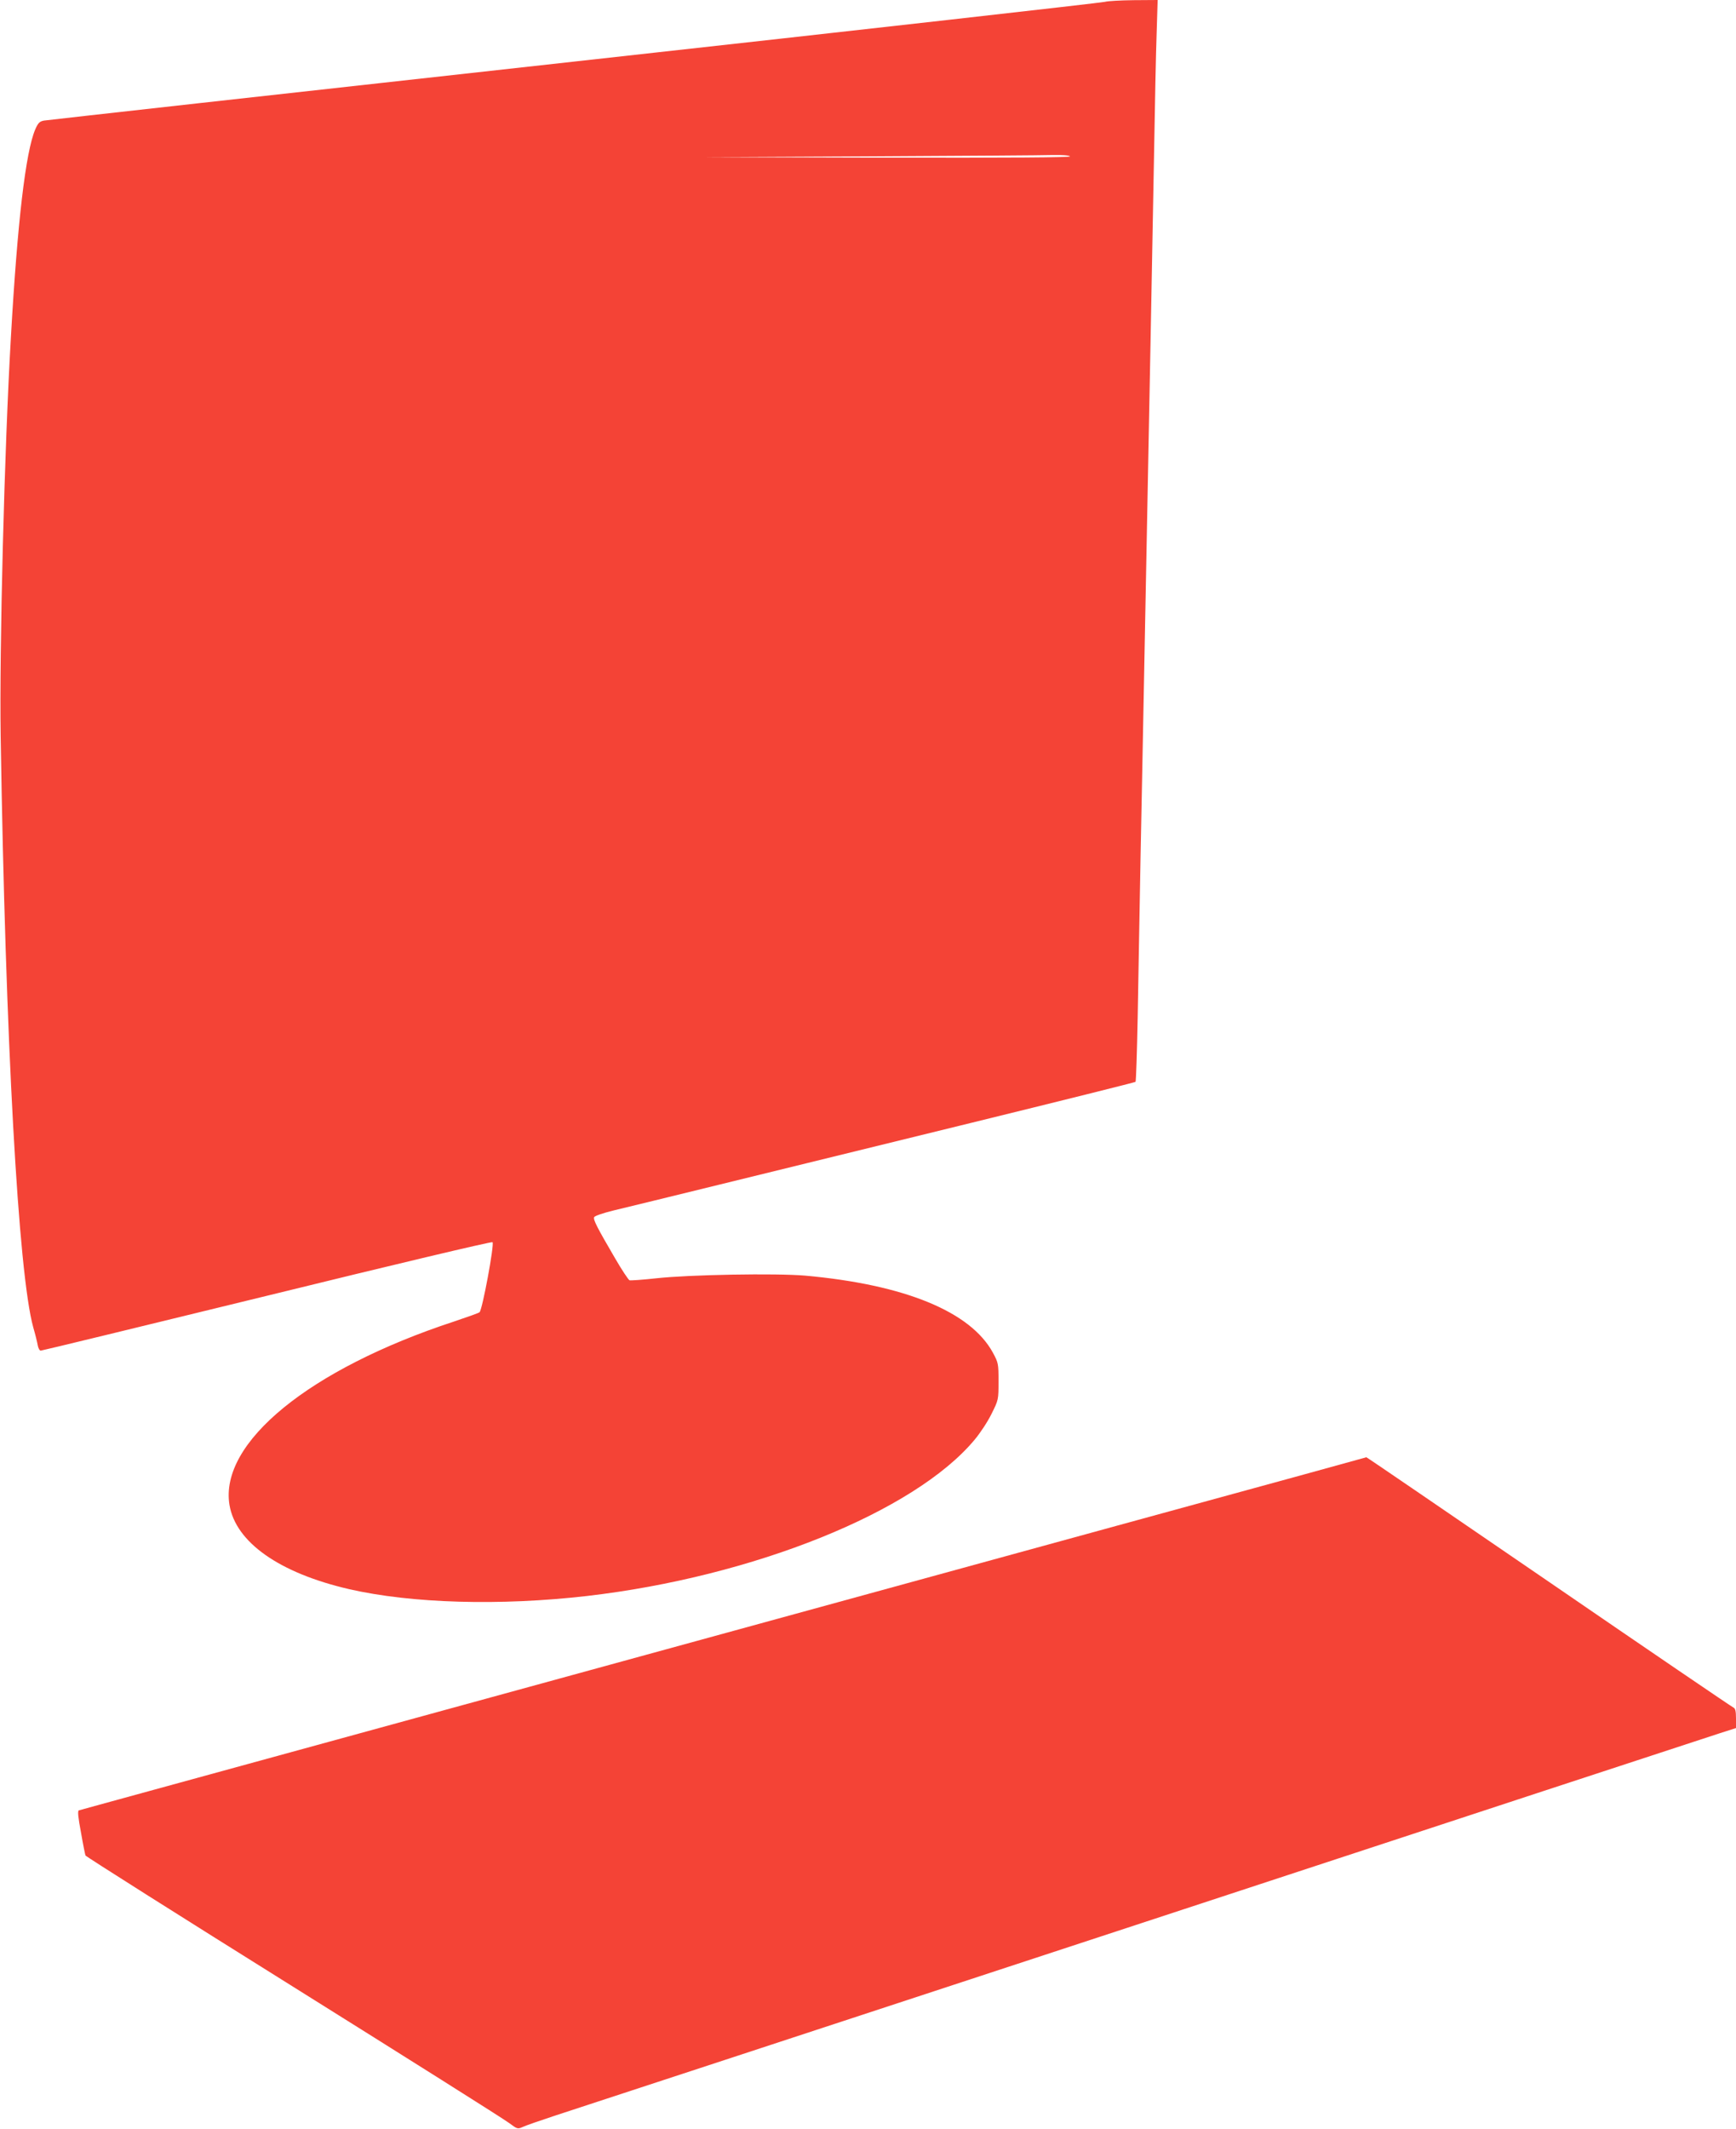
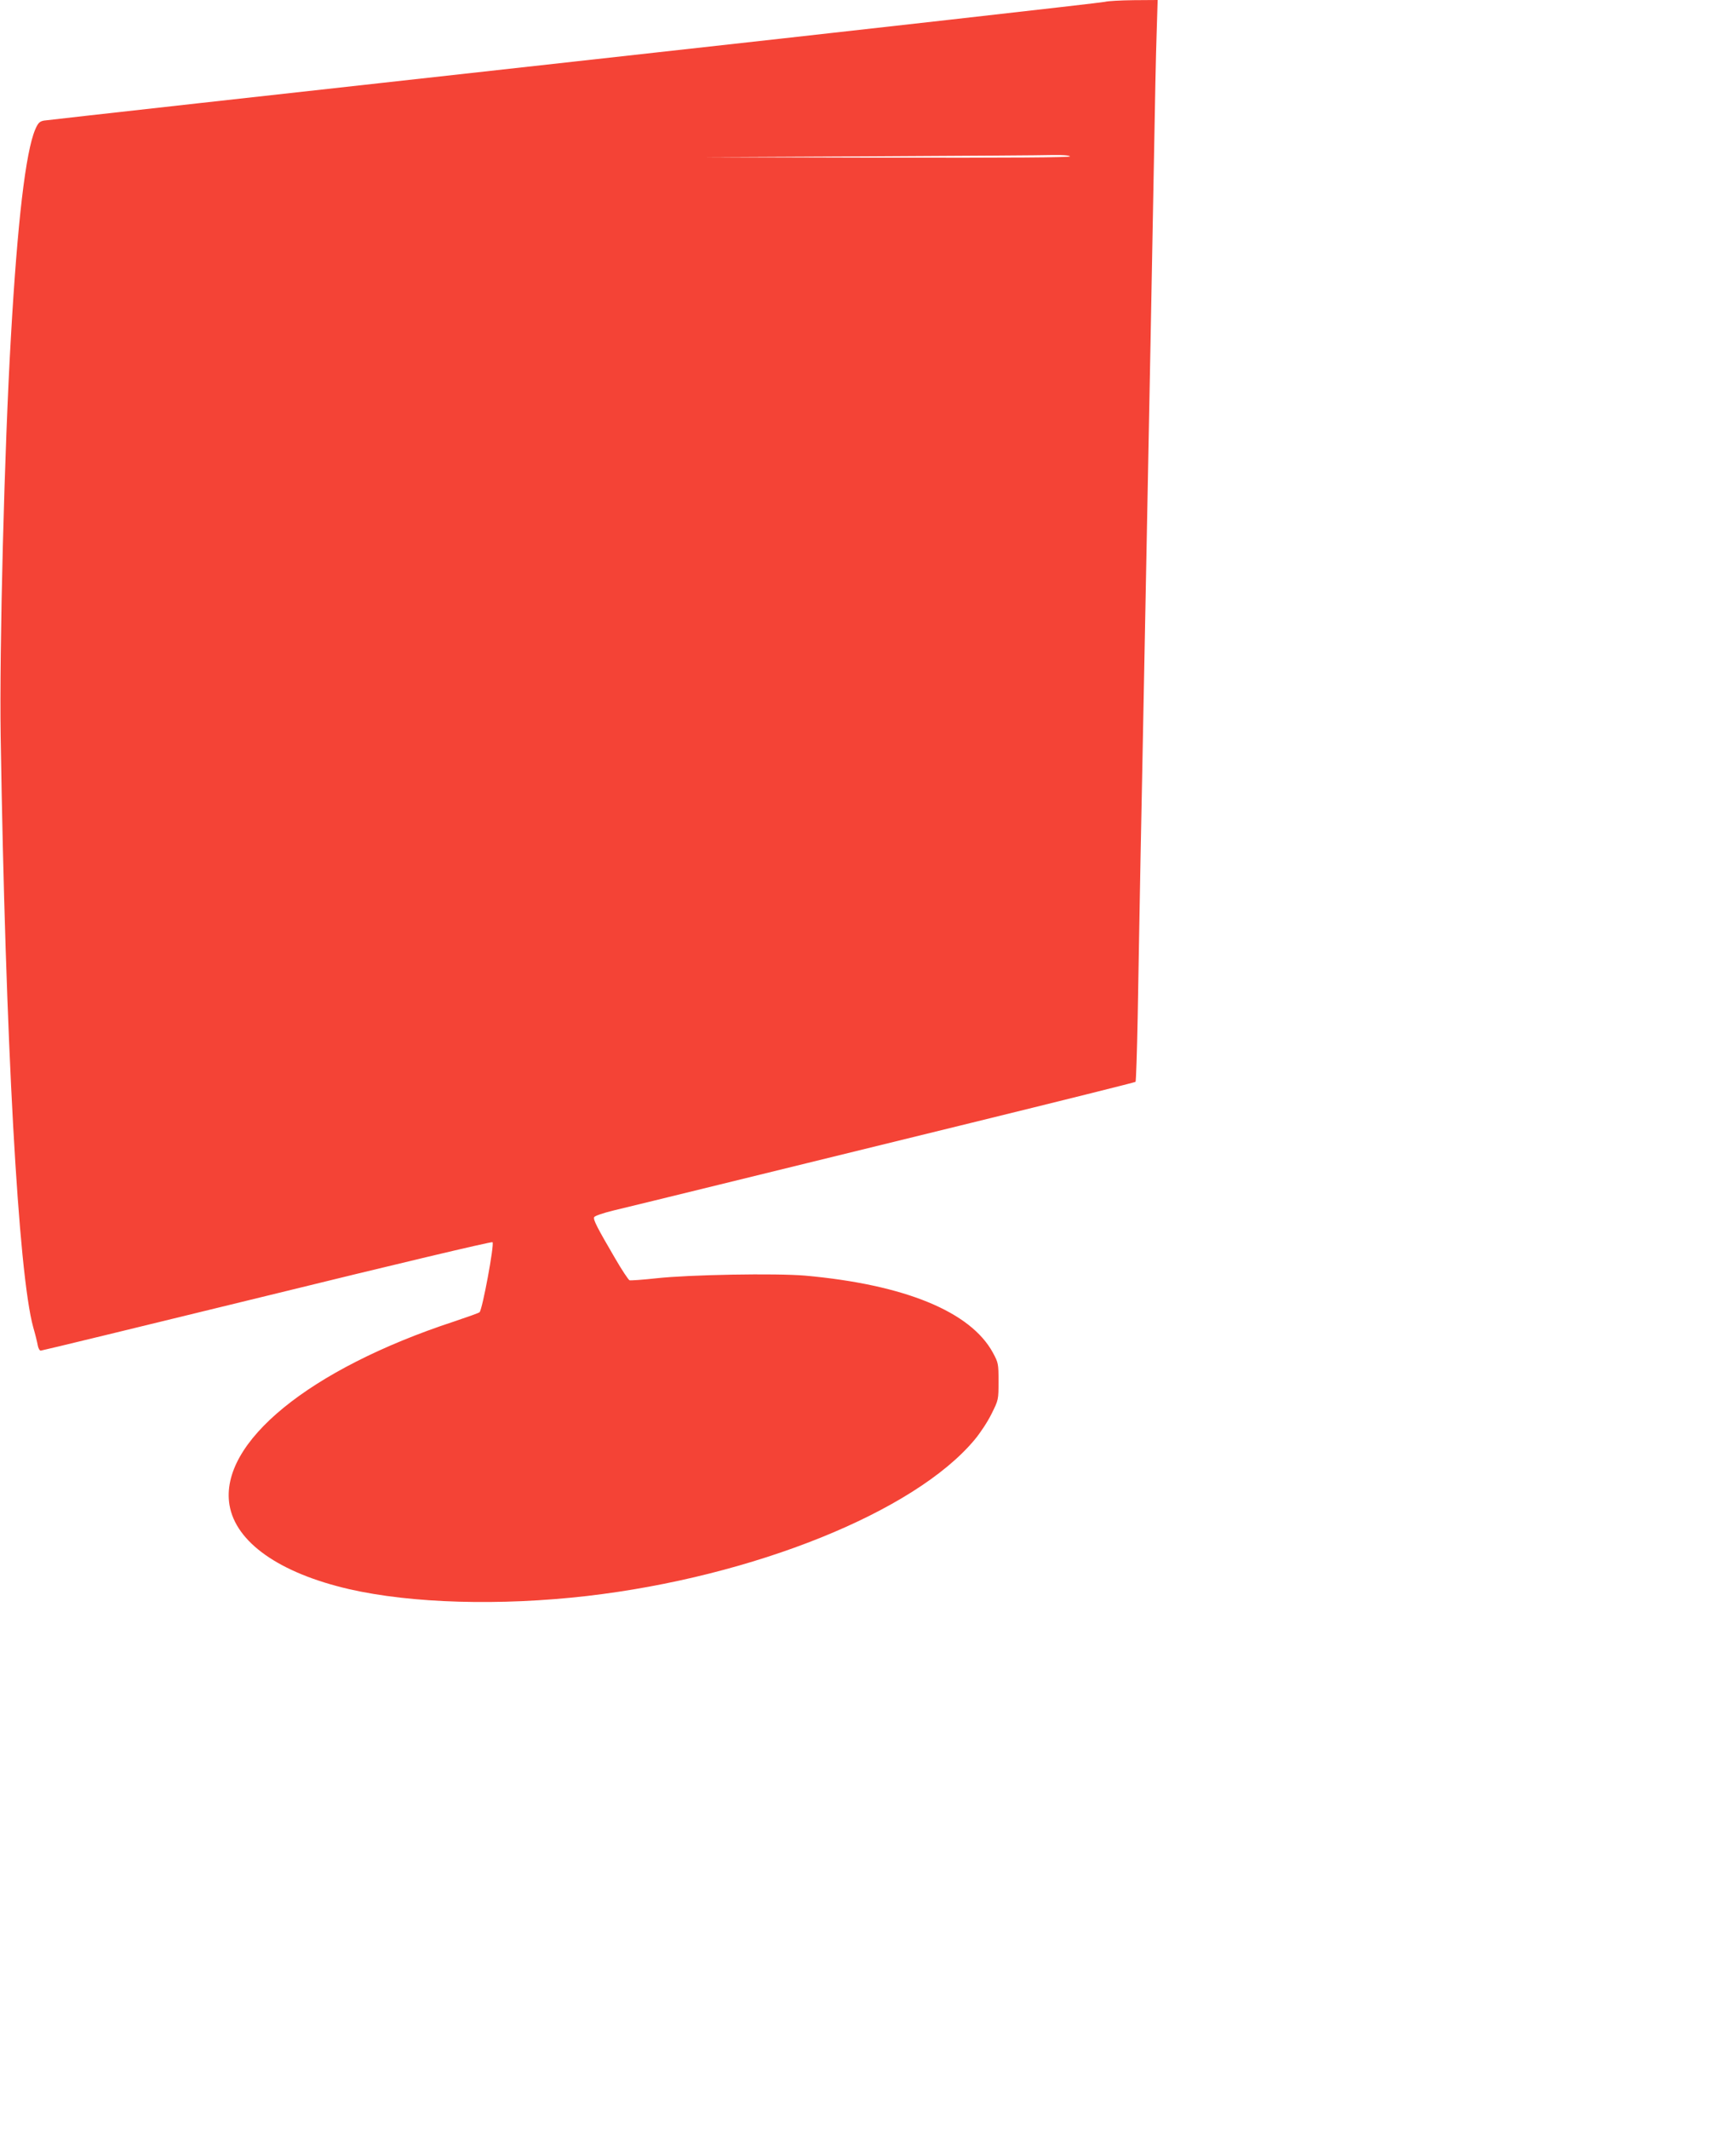
<svg xmlns="http://www.w3.org/2000/svg" version="1.0" width="1044pt" height="1280pt" viewBox="0 0 1044 1280" preserveAspectRatio="xMidYMid meet">
  <g transform="translate(0,1280) scale(0.1,-0.1)" fill="#f44336" stroke="none">
    <path d="M6645 12789 c-16 -5 -1452 -167 -3190 -359 -1738 -192 -3174 -352 -3191 -355 -26 -5 -35 -14 -52 -53 -58 -136 -107 -557 -146 -1242 -40 -683 -70 -1887 -62 -2405 29 -1835 106 -3230 196 -3555 12 -41 24 -90 27 -108 3 -17 11 -32 18 -32 7 0 620 149 1361 330 757 186 1351 327 1356 322 12 -12 -61 -406 -78 -421 -5 -5 -74 -29 -154 -56 -870 -286 -1411 -728 -1350 -1102 37 -225 300 -410 720 -507 376 -86 908 -101 1430 -41 1001 116 1969 506 2330 938 34 40 80 110 103 157 42 84 42 86 42 195 0 106 -1 112 -34 173 -134 246 -529 409 -1129 463 -176 15 -695 6 -895 -16 -82 -9 -154 -14 -161 -12 -7 3 -47 63 -88 134 -107 183 -131 230 -125 245 3 8 53 25 118 41 63 15 350 85 639 156 289 71 968 237 1509 370 542 133 987 244 990 247 3 3 9 180 13 392 4 213 11 641 17 952 6 311 16 792 21 1070 10 517 22 1156 40 2075 5 286 14 768 20 1070 5 303 12 639 16 748 l6 197 -144 -1 c-78 -1 -156 -5 -173 -10z m-210 -929 c4 -7 -363 -9 -1097 -8 l-1103 3 1000 5 c550 3 1044 6 1097 8 56 1 99 -2 103 -8z" />
-     <path d="M7840 3935 c-352 -96 -1169 -320 -4470 -1225 -1831 -502 -2567 -704 -2740 -751 -80 -22 -150 -41 -156 -43 -8 -3 -4 -44 13 -133 12 -70 25 -133 27 -138 2 -6 565 -362 1250 -790 686 -429 1270 -797 1297 -818 50 -37 52 -38 83 -24 17 8 103 38 191 67 88 28 1679 551 3535 1160 1856 610 3419 1123 3473 1140 l97 31 0 58 c0 43 -4 60 -15 65 -8 3 -508 343 -1110 756 -602 412 -1096 750 -1098 749 -1 0 -171 -47 -377 -104z" />
  </g>
</svg>